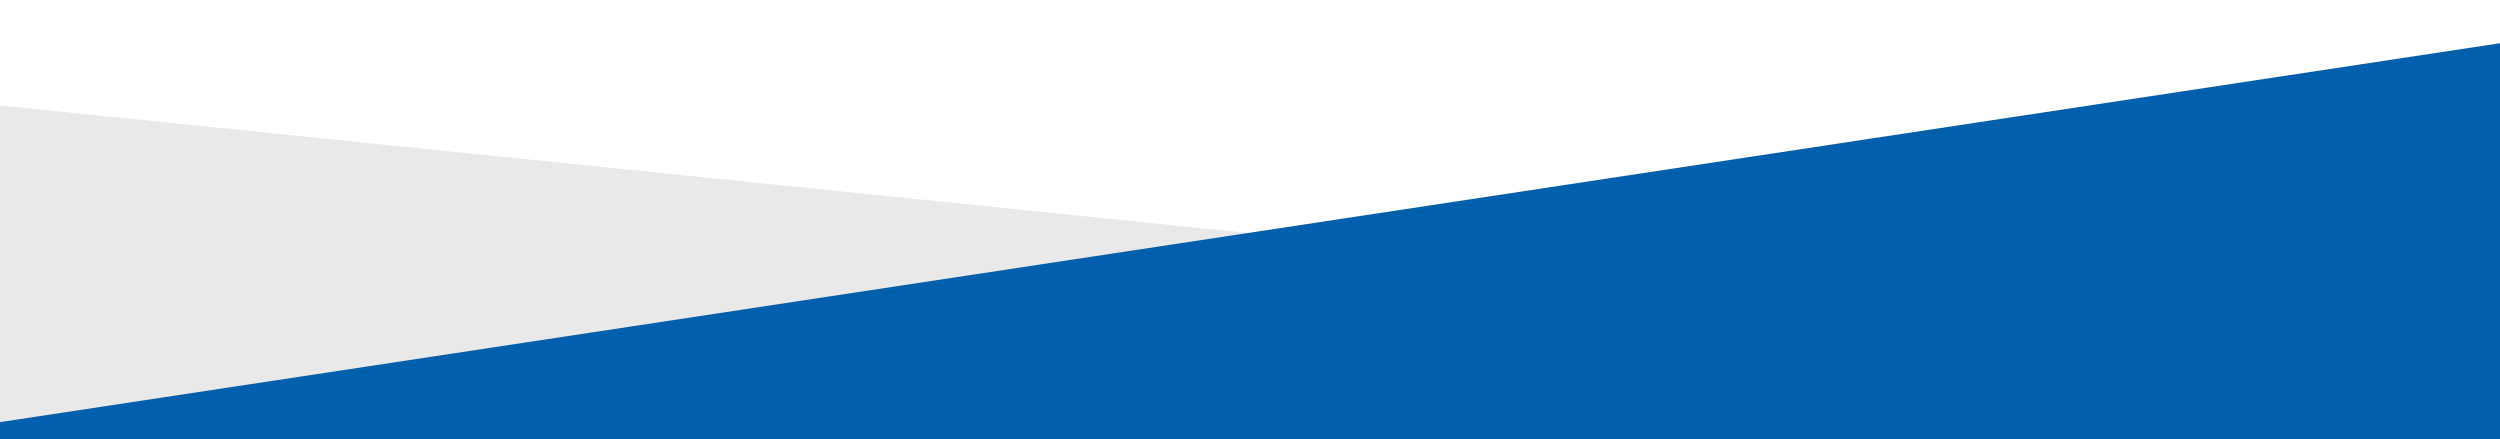
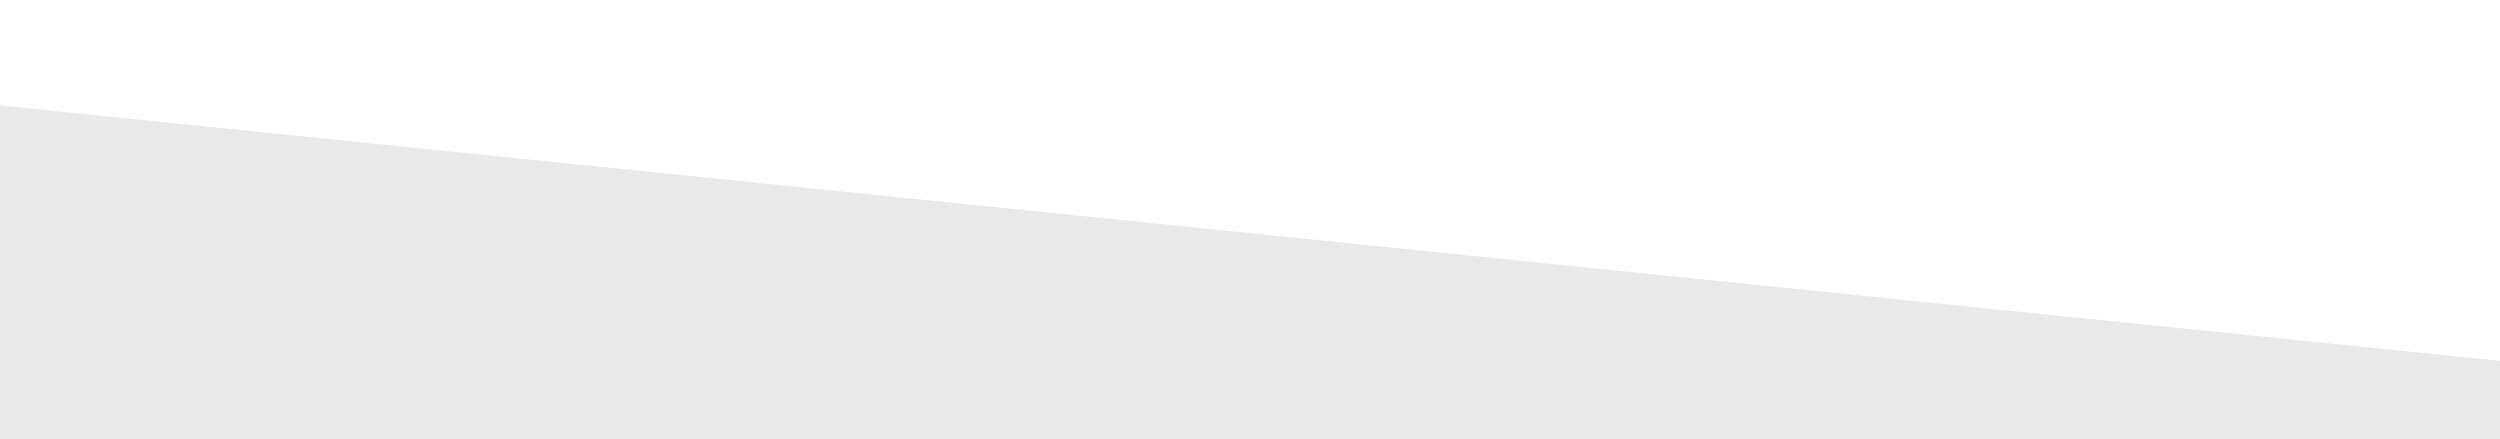
<svg xmlns="http://www.w3.org/2000/svg" id="Calque_1" data-name="Calque 1" viewBox="0 0 1366 240">
  <defs>
    <style>.cls-1{fill:none;}.cls-2{opacity:0.15;}.cls-3{clip-path:url(#clip-path);}.cls-4{fill:#6d6e71;}.cls-5{fill:#0060ae;}</style>
    <clipPath id="clip-path">
      <rect id="SVGID" class="cls-1" x="-3.05" y="57.31" width="1372.38" height="1944.91" />
    </clipPath>
  </defs>
  <title>Plan de travail 1</title>
  <g class="cls-2">
    <g class="cls-3">
      <polygon class="cls-4" points="-3.04 1859.04 1369.33 2002.22 1369.33 197.51 -3.04 57.31 -3.04 1859.04" />
    </g>
  </g>
-   <polygon class="cls-5" points="1370.05 1769.92 -2.33 2093 -2.33 231 1370.05 23 1370.05 1769.92" />
</svg>